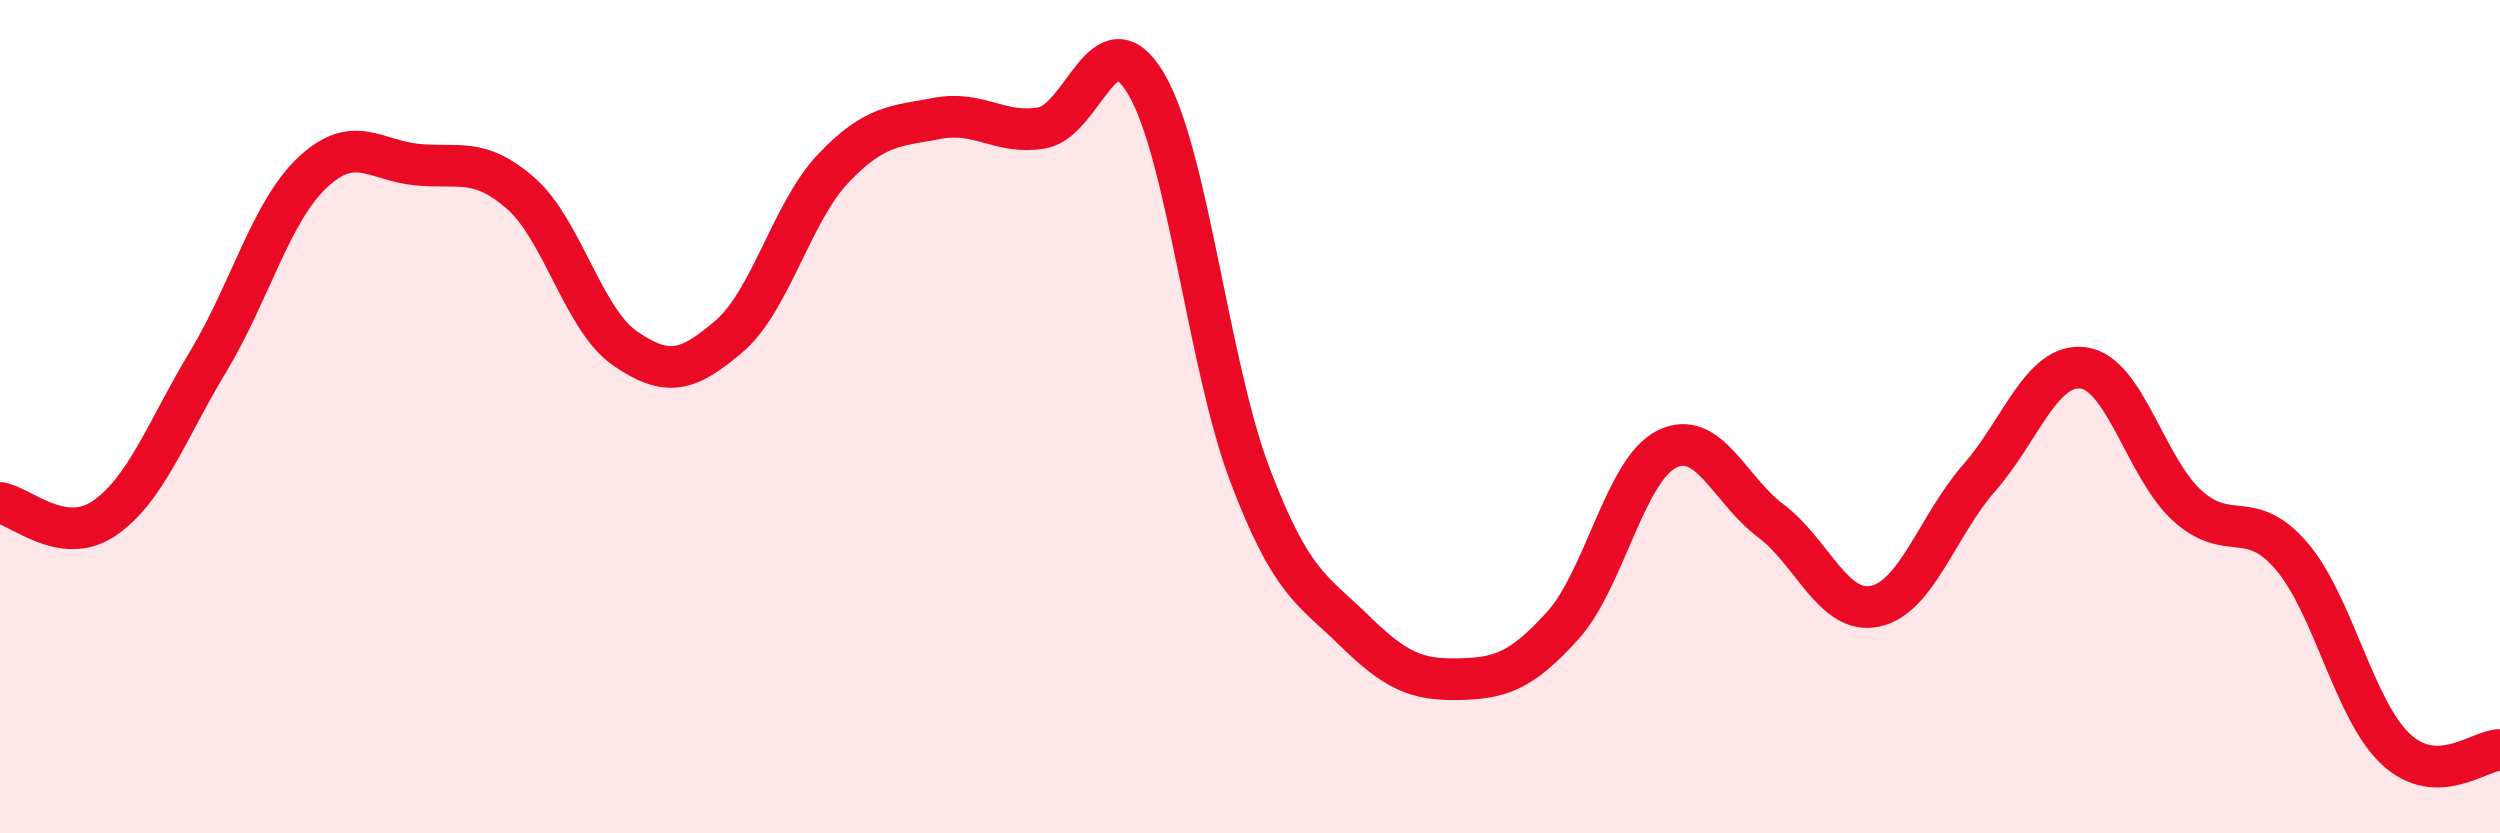
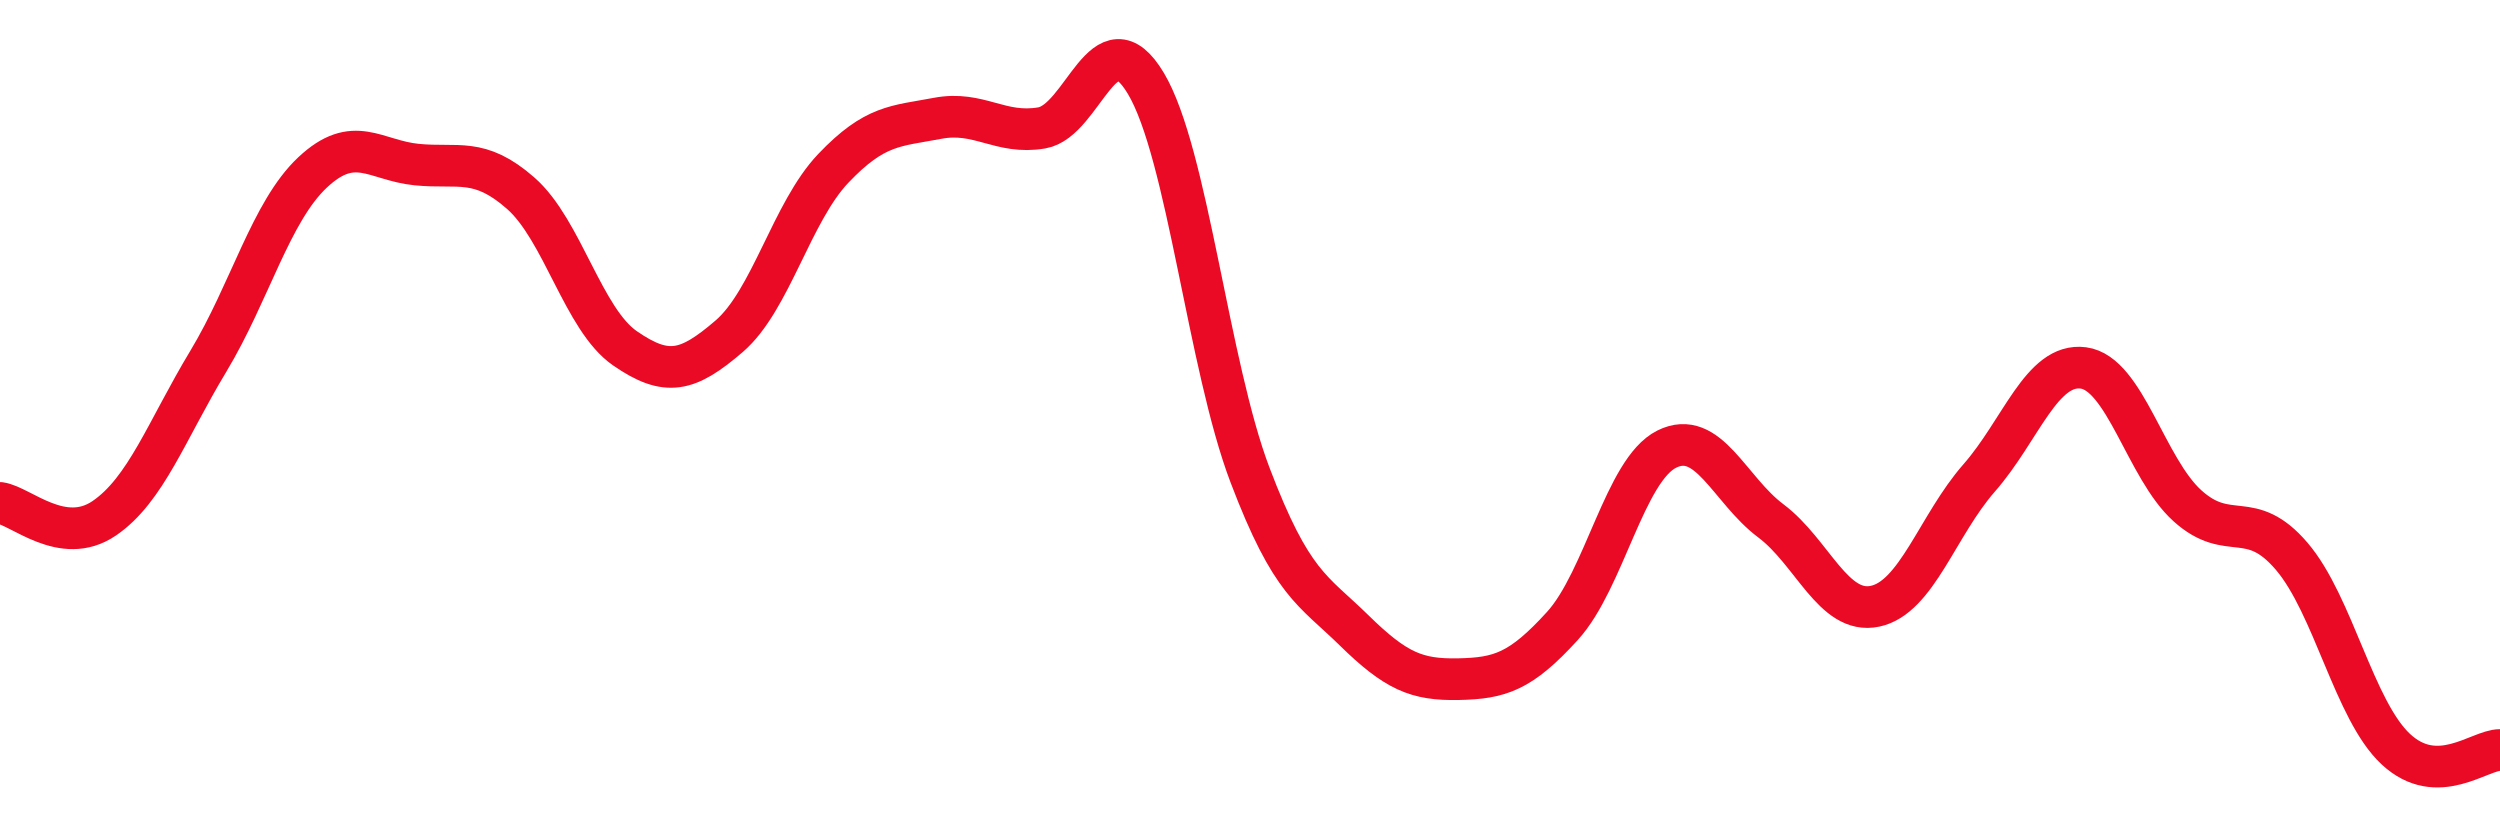
<svg xmlns="http://www.w3.org/2000/svg" width="60" height="20" viewBox="0 0 60 20">
-   <path d="M 0,12.07 C 0.5,12.14 1.5,13.12 2.5,12.44 C 3.5,11.76 4,10.33 5,8.67 C 6,7.01 6.5,5.08 7.5,4.14 C 8.5,3.2 9,3.85 10,3.95 C 11,4.05 11.5,3.76 12.5,4.64 C 13.5,5.52 14,7.67 15,8.36 C 16,9.05 16.5,8.93 17.5,8.07 C 18.5,7.21 19,5.09 20,4.04 C 21,2.99 21.5,3.03 22.5,2.84 C 23.5,2.65 24,3.24 25,3.07 C 26,2.9 26.5,0.33 27.5,2 C 28.5,3.67 29,8.77 30,11.4 C 31,14.03 31.5,14.15 32.5,15.13 C 33.5,16.11 34,16.32 35,16.3 C 36,16.28 36.5,16.12 37.5,15.02 C 38.5,13.92 39,11.28 40,10.78 C 41,10.28 41.5,11.75 42.5,12.5 C 43.5,13.25 44,14.76 45,14.55 C 46,14.34 46.5,12.61 47.5,11.47 C 48.5,10.33 49,8.7 50,8.83 C 51,8.96 51.5,11.24 52.5,12.14 C 53.5,13.04 54,12.18 55,13.35 C 56,14.52 56.5,17.05 57.5,17.98 C 58.5,18.91 59.5,18 60,18L60 20L0 20Z" fill="#EB0A25" opacity="0.1" stroke-linecap="round" stroke-linejoin="round" />
  <path d="M 0,12.07 C 0.5,12.14 1.5,13.12 2.5,12.44 C 3.5,11.76 4,10.33 5,8.67 C 6,7.01 6.5,5.08 7.5,4.14 C 8.5,3.2 9,3.85 10,3.95 C 11,4.05 11.5,3.76 12.5,4.64 C 13.5,5.52 14,7.67 15,8.36 C 16,9.05 16.5,8.93 17.5,8.07 C 18.5,7.21 19,5.09 20,4.04 C 21,2.99 21.5,3.03 22.5,2.84 C 23.5,2.65 24,3.24 25,3.07 C 26,2.9 26.5,0.33 27.5,2 C 28.5,3.67 29,8.77 30,11.4 C 31,14.03 31.5,14.15 32.5,15.13 C 33.5,16.11 34,16.32 35,16.3 C 36,16.28 36.5,16.12 37.5,15.02 C 38.5,13.92 39,11.28 40,10.78 C 41,10.28 41.5,11.75 42.5,12.5 C 43.5,13.25 44,14.76 45,14.55 C 46,14.34 46.5,12.61 47.5,11.47 C 48.5,10.33 49,8.7 50,8.83 C 51,8.96 51.5,11.24 52.5,12.14 C 53.5,13.04 54,12.18 55,13.35 C 56,14.52 56.5,17.05 57.5,17.98 C 58.5,18.91 59.5,18 60,18" stroke="#EB0A25" stroke-width="1" fill="none" stroke-linecap="round" stroke-linejoin="round" />
</svg>